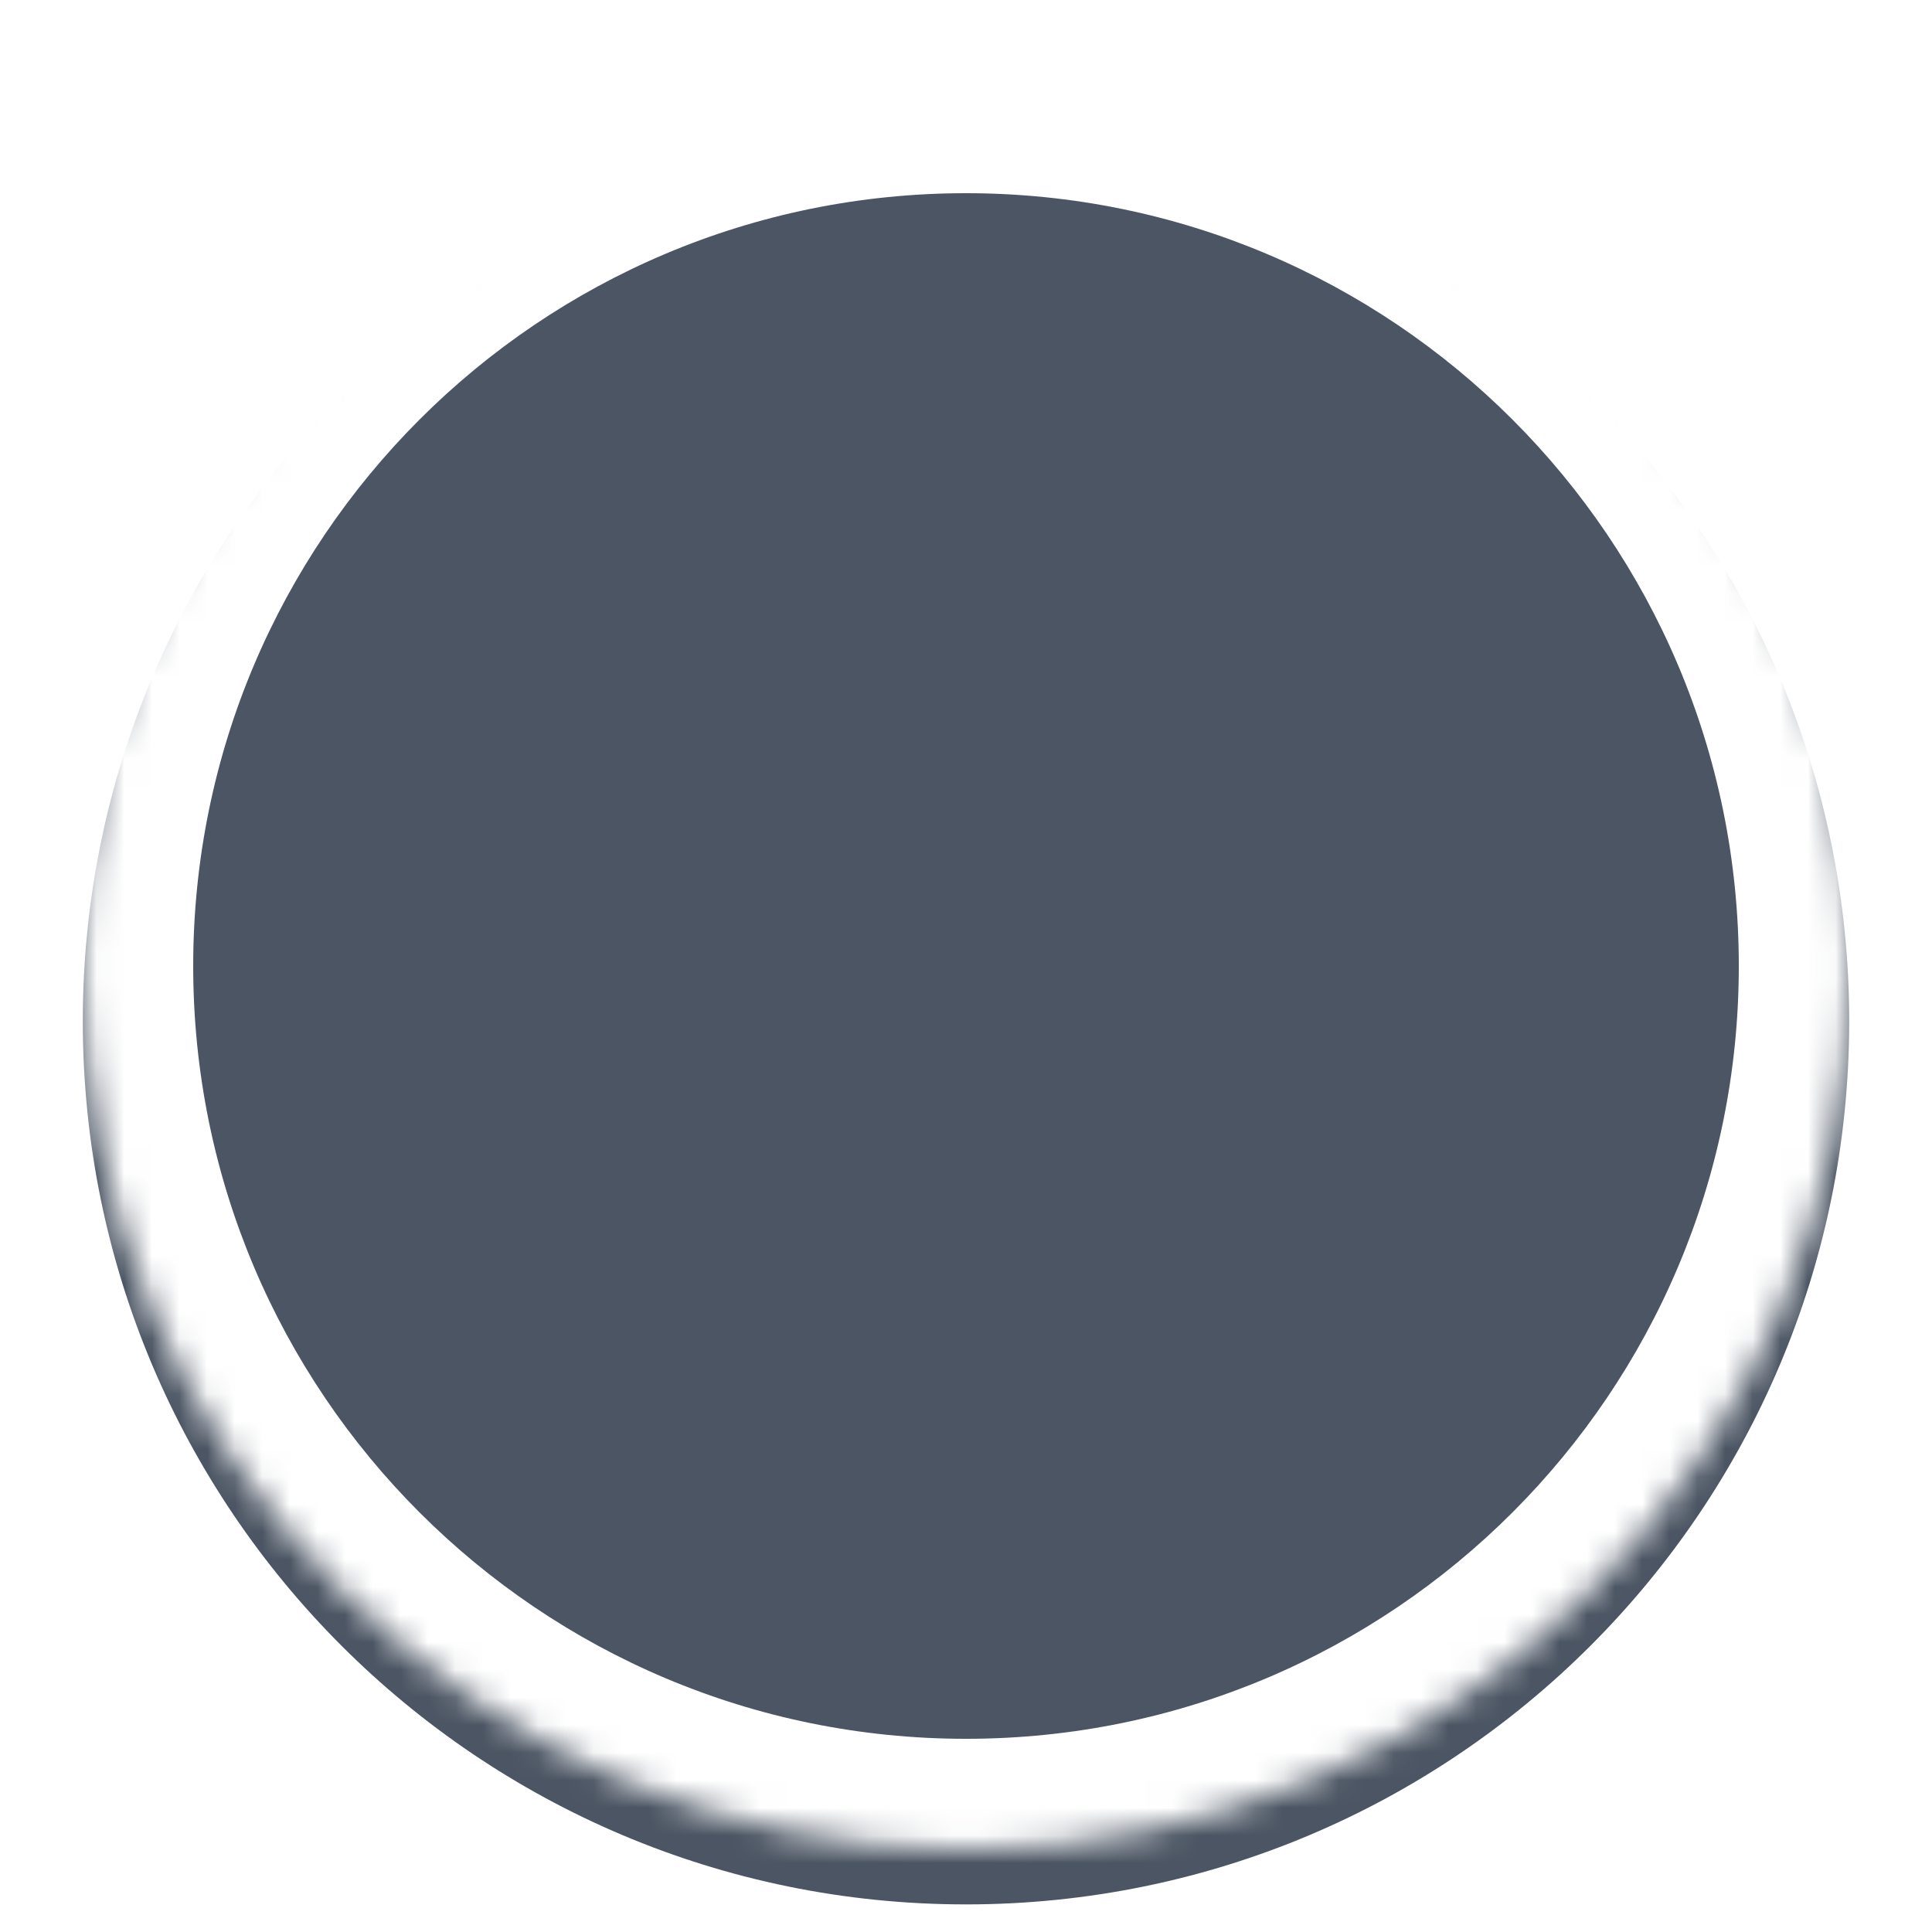
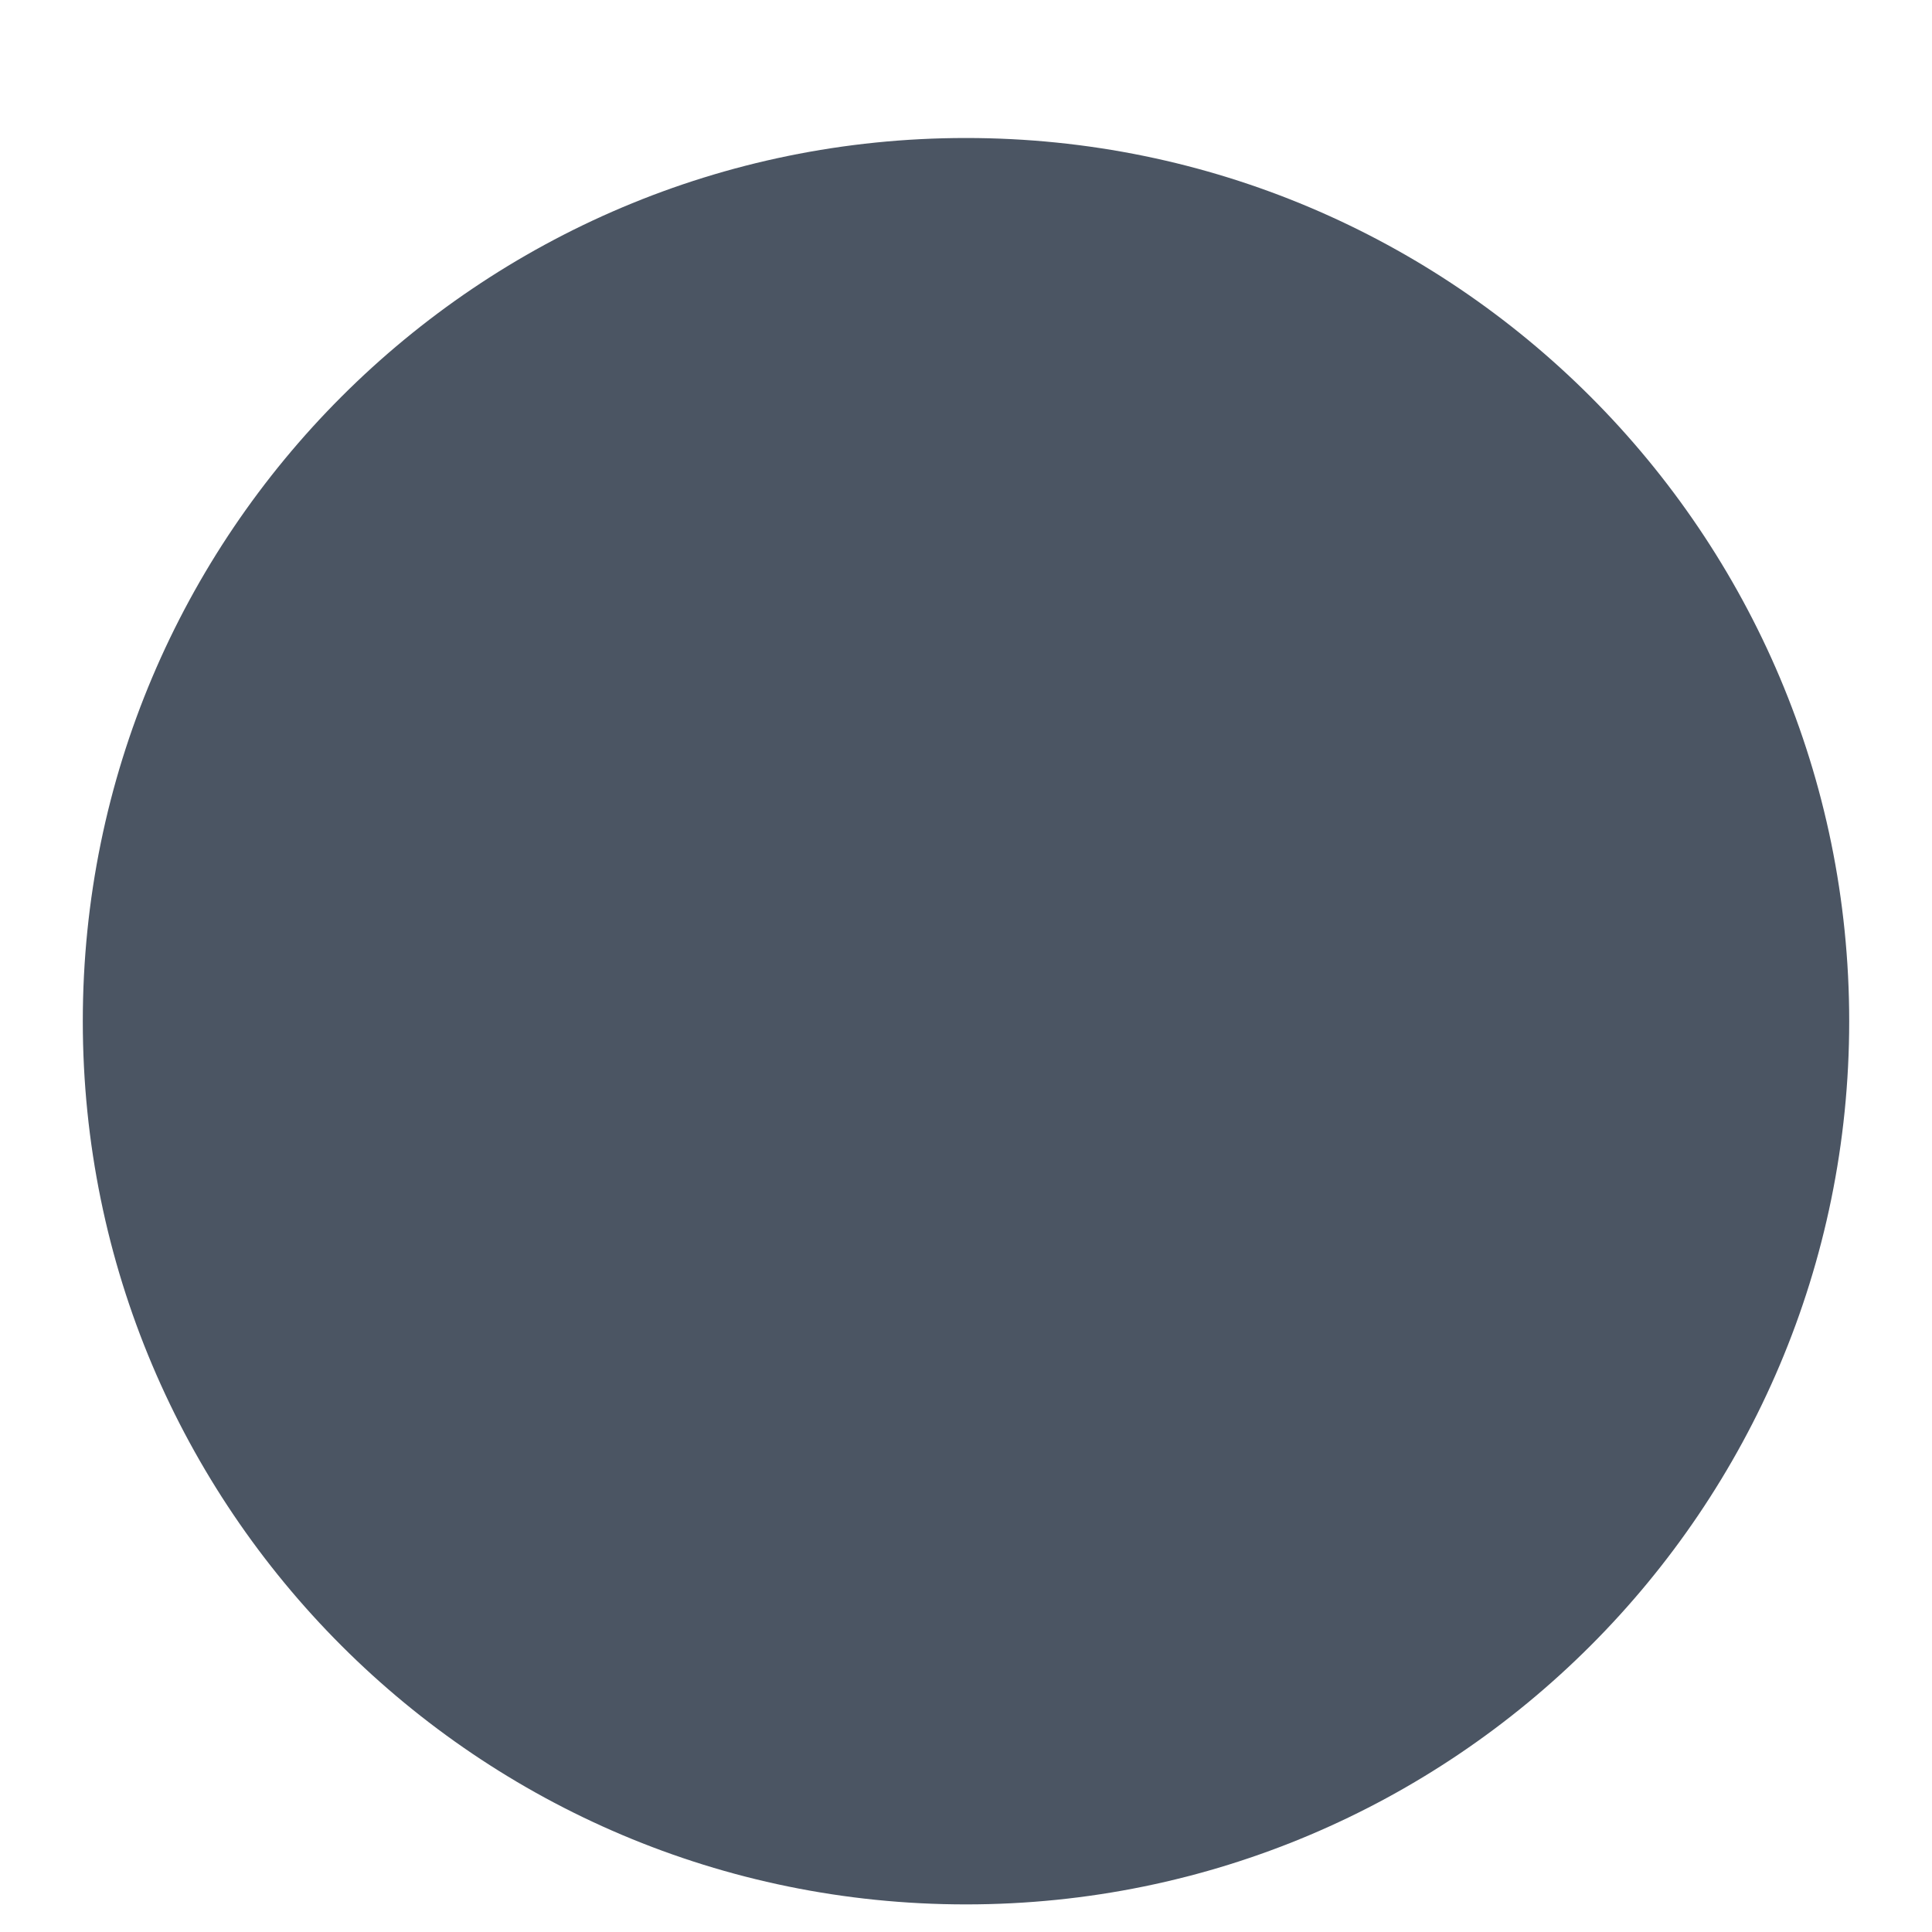
<svg xmlns="http://www.w3.org/2000/svg" width="70" height="70" viewBox="0 0 70 70" fill="none">
  <mask id="path-1-inside-1_0_275" fill="white">
-     <path d="M3 35C3 17.327 17.327 3 35 3C52.673 3 67 17.327 67 35C67 52.673 52.673 67 35 67C17.327 67 3 52.673 3 35Z" />
-   </mask>
+     </mask>
  <g filter="url(#filter0_i_0_275)">
    <path d="M3 35C3 17.327 17.327 3 35 3C52.673 3 67 17.327 67 35C67 52.673 52.673 67 35 67C17.327 67 3 52.673 3 35Z" fill="#4B5563" />
  </g>
  <path d="M35 63C19.536 63 7 50.464 7 35H-1C-1 54.882 15.118 71 35 71V63ZM63 35C63 50.464 50.464 63 35 63V71C54.882 71 71 54.882 71 35H63ZM35 7C50.464 7 63 19.536 63 35H71C71 15.118 54.882 -1 35 -1V7ZM35 -1C15.118 -1 -1 15.118 -1 35H7C7 19.536 19.536 7 35 7V-1Z" fill="white" mask="url(#path-1-inside-1_0_275)" />
  <defs>
    <filter id="filter0_i_0_275" x="3" y="3" width="64" height="66" filterUnits="userSpaceOnUse" color-interpolation-filters="sRGB">
      <feFlood flood-opacity="0" result="BackgroundImageFix" />
      <feBlend mode="normal" in="SourceGraphic" in2="BackgroundImageFix" result="shape" />
      <feColorMatrix in="SourceAlpha" type="matrix" values="0 0 0 0 0 0 0 0 0 0 0 0 0 0 0 0 0 0 127 0" result="hardAlpha" />
      <feOffset dy="2" />
      <feGaussianBlur stdDeviation="2" />
      <feComposite in2="hardAlpha" operator="arithmetic" k2="-1" k3="1" />
      <feColorMatrix type="matrix" values="0 0 0 0 0 0 0 0 0 0 0 0 0 0 0 0 0 0 0.05 0" />
      <feBlend mode="normal" in2="shape" result="effect1_innerShadow_0_275" />
    </filter>
  </defs>
</svg>